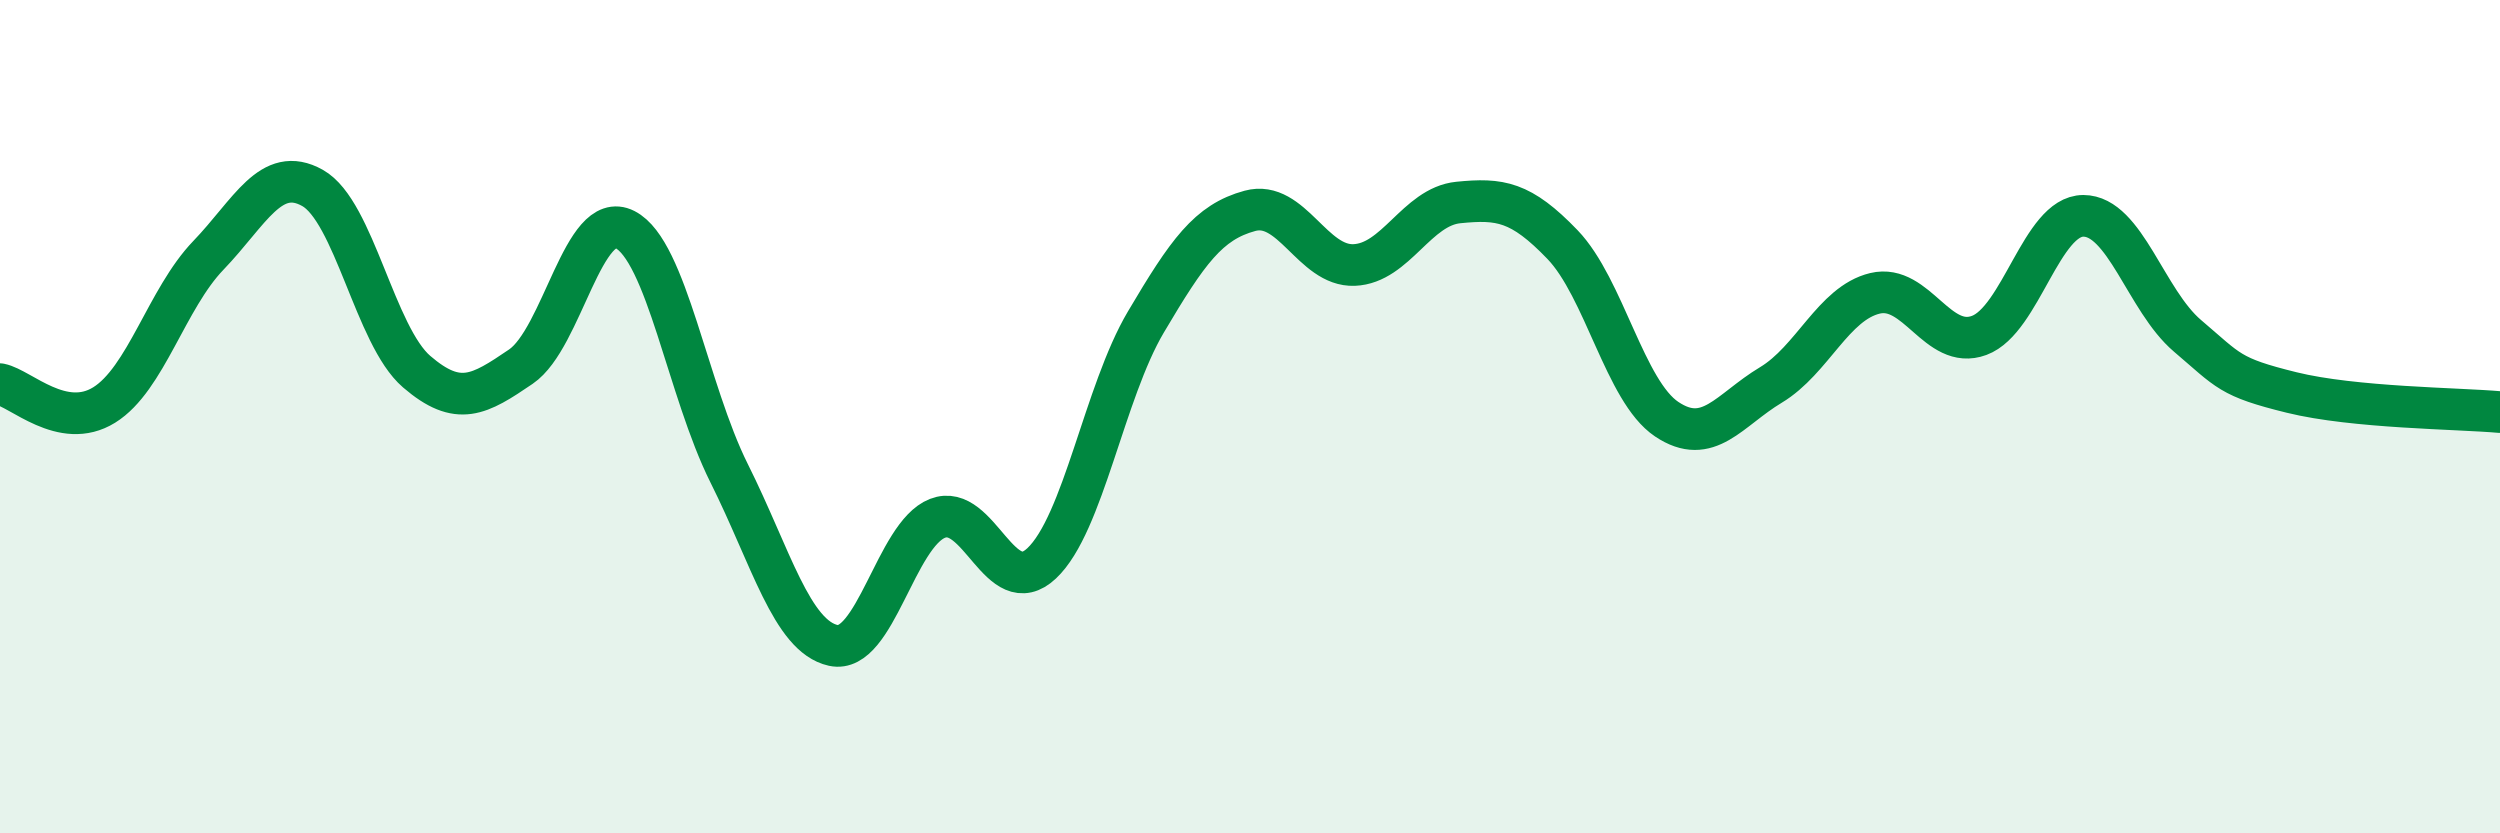
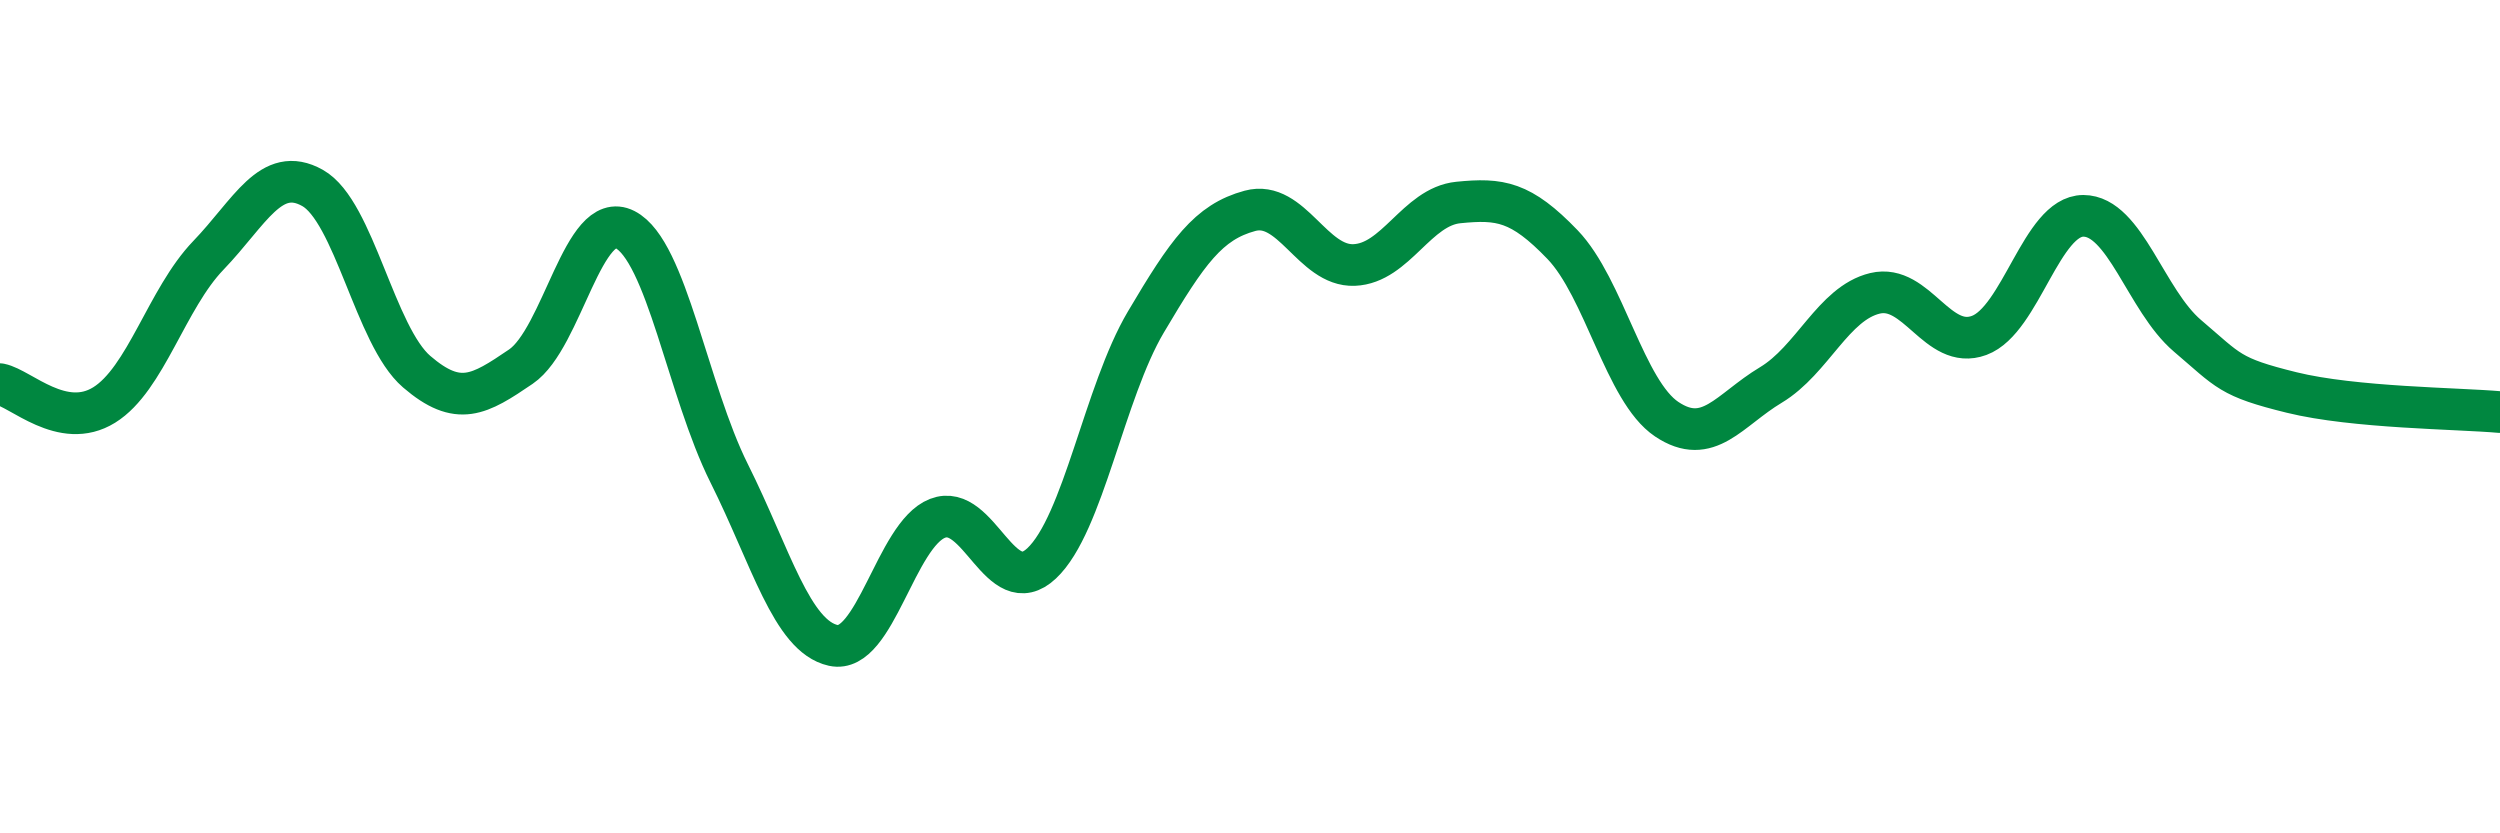
<svg xmlns="http://www.w3.org/2000/svg" width="60" height="20" viewBox="0 0 60 20">
-   <path d="M 0,9.22 C 0.5,9.32 1.5,10.34 2.5,9.72 C 3.5,9.1 4,7.17 5,6.13 C 6,5.09 6.5,3.95 7.5,4.51 C 8.5,5.07 9,8.06 10,8.92 C 11,9.78 11.5,9.48 12.5,8.8 C 13.5,8.12 14,5 15,5.51 C 16,6.02 16.5,9.36 17.5,11.36 C 18.5,13.36 19,15.27 20,15.49 C 21,15.71 21.5,12.83 22.5,12.44 C 23.5,12.05 24,14.46 25,13.52 C 26,12.58 26.5,9.42 27.5,7.73 C 28.5,6.04 29,5.33 30,5.06 C 31,4.79 31.5,6.4 32.5,6.36 C 33.5,6.32 34,4.96 35,4.86 C 36,4.76 36.5,4.83 37.5,5.87 C 38.5,6.91 39,9.39 40,10.06 C 41,10.73 41.5,9.84 42.5,9.24 C 43.5,8.64 44,7.28 45,7.04 C 46,6.8 46.5,8.42 47.5,8.05 C 48.5,7.68 49,5.18 50,5.18 C 51,5.18 51.5,7.21 52.5,8.06 C 53.5,8.91 53.5,9.05 55,9.42 C 56.5,9.79 59,9.8 60,9.89L60 20L0 20Z" fill="#008740" opacity="0.1" stroke-linecap="round" stroke-linejoin="round" />
  <path d="M 0,9.22 C 0.5,9.32 1.5,10.34 2.5,9.72 C 3.5,9.1 4,7.17 5,6.13 C 6,5.09 6.5,3.95 7.5,4.51 C 8.5,5.07 9,8.06 10,8.92 C 11,9.78 11.5,9.48 12.5,8.8 C 13.5,8.12 14,5 15,5.51 C 16,6.02 16.5,9.36 17.5,11.36 C 18.5,13.36 19,15.27 20,15.49 C 21,15.71 21.5,12.83 22.5,12.44 C 23.5,12.05 24,14.46 25,13.52 C 26,12.58 26.5,9.42 27.5,7.73 C 28.5,6.04 29,5.33 30,5.06 C 31,4.79 31.5,6.4 32.5,6.36 C 33.5,6.32 34,4.96 35,4.86 C 36,4.76 36.5,4.83 37.5,5.87 C 38.5,6.91 39,9.39 40,10.06 C 41,10.73 41.5,9.84 42.5,9.24 C 43.5,8.64 44,7.28 45,7.04 C 46,6.8 46.5,8.42 47.5,8.05 C 48.5,7.68 49,5.18 50,5.18 C 51,5.18 51.5,7.21 52.5,8.06 C 53.5,8.91 53.5,9.05 55,9.42 C 56.5,9.79 59,9.8 60,9.89" stroke="#008740" stroke-width="1" fill="none" stroke-linecap="round" stroke-linejoin="round" />
</svg>